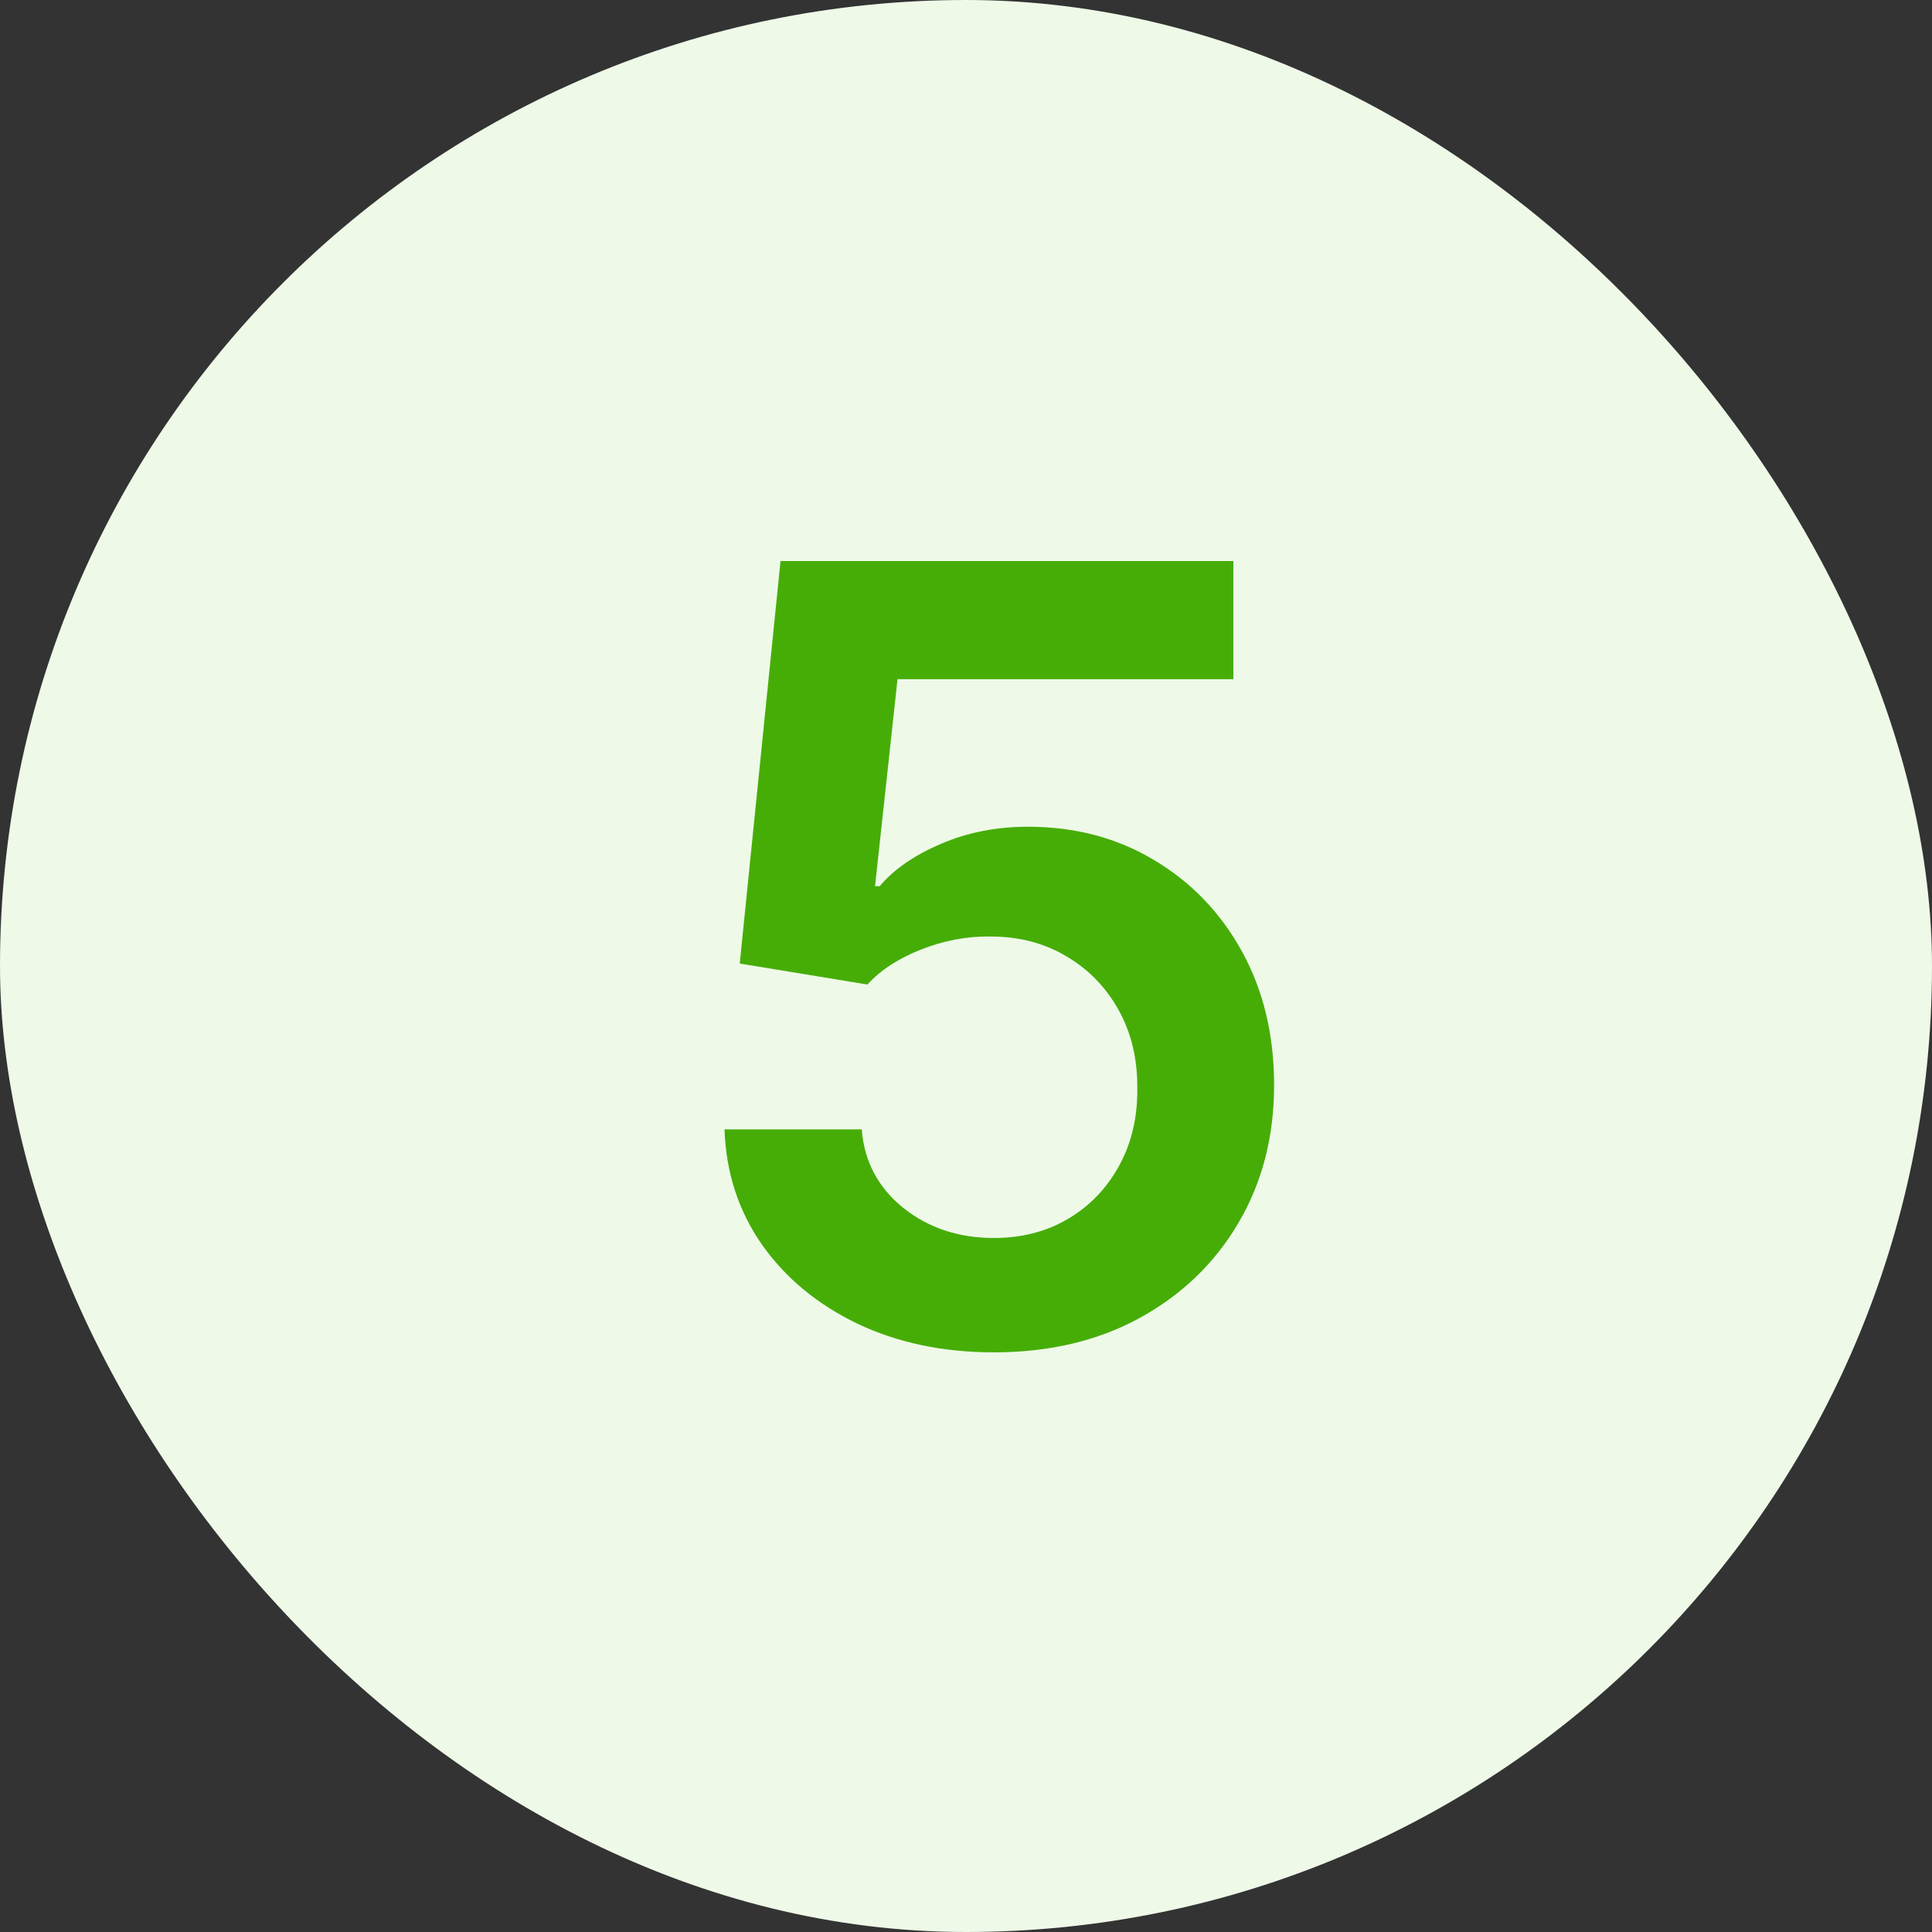
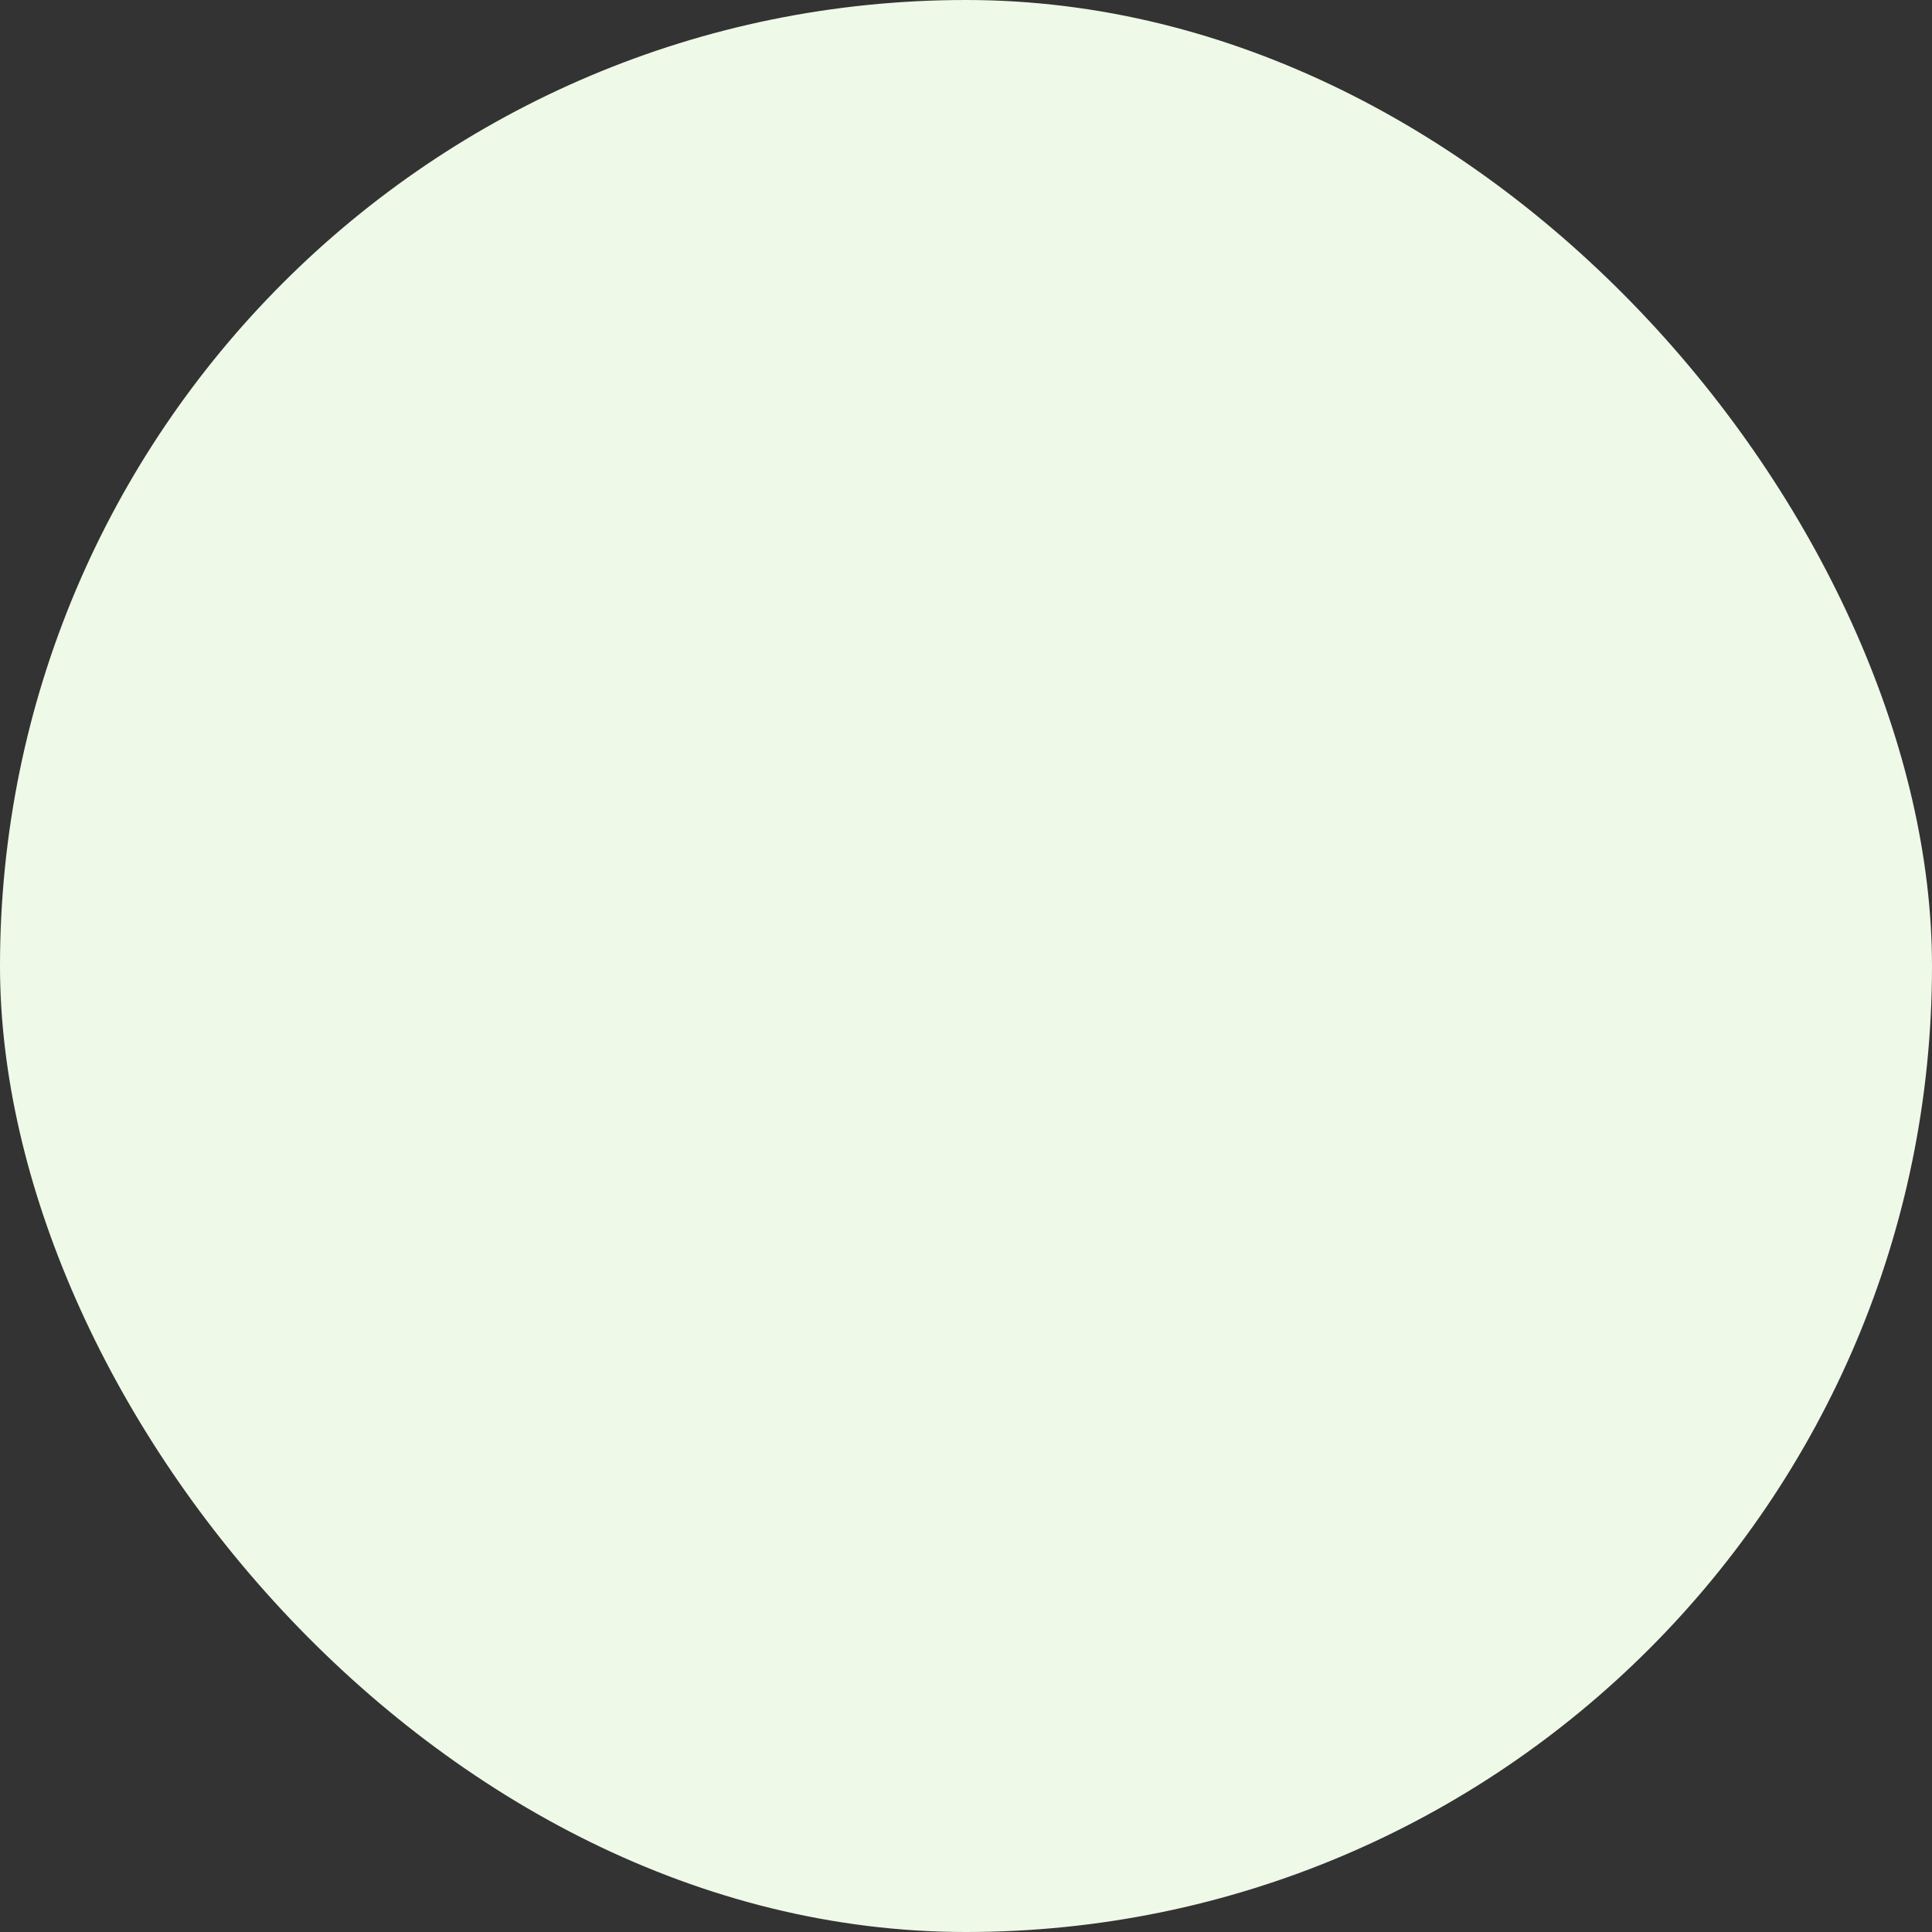
<svg xmlns="http://www.w3.org/2000/svg" width="36" height="36" viewBox="0 0 36 36" fill="none">
  <rect x="0" y="0" width="36" height="36" fill="#333333" stroke="none" />
  <rect width="36" height="36" rx="18" fill="#EEF9E8" />
-   <path d="M18.521 25.199C17.574 25.199 16.727 25.021 15.979 24.666C15.231 24.306 14.636 23.814 14.196 23.189C13.76 22.564 13.528 21.849 13.5 21.044H16.057C16.104 21.641 16.362 22.128 16.831 22.507C17.3 22.881 17.863 23.068 18.521 23.068C19.037 23.068 19.497 22.95 19.899 22.713C20.302 22.476 20.619 22.147 20.851 21.726C21.083 21.305 21.197 20.824 21.192 20.284C21.197 19.735 21.081 19.247 20.844 18.821C20.607 18.395 20.283 18.061 19.871 17.82C19.459 17.573 18.985 17.45 18.45 17.45C18.015 17.445 17.586 17.526 17.165 17.692C16.743 17.858 16.41 18.075 16.163 18.345L13.784 17.954L14.544 10.454H22.982V12.656H16.724L16.305 16.513H16.391C16.66 16.195 17.042 15.933 17.534 15.724C18.026 15.511 18.566 15.405 19.153 15.405C20.034 15.405 20.82 15.613 21.511 16.03C22.203 16.442 22.747 17.01 23.145 17.734C23.543 18.459 23.741 19.287 23.741 20.22C23.741 21.181 23.519 22.038 23.074 22.791C22.634 23.539 22.02 24.129 21.234 24.56C20.453 24.986 19.549 25.199 18.521 25.199Z" fill="#46AD07" />
</svg>